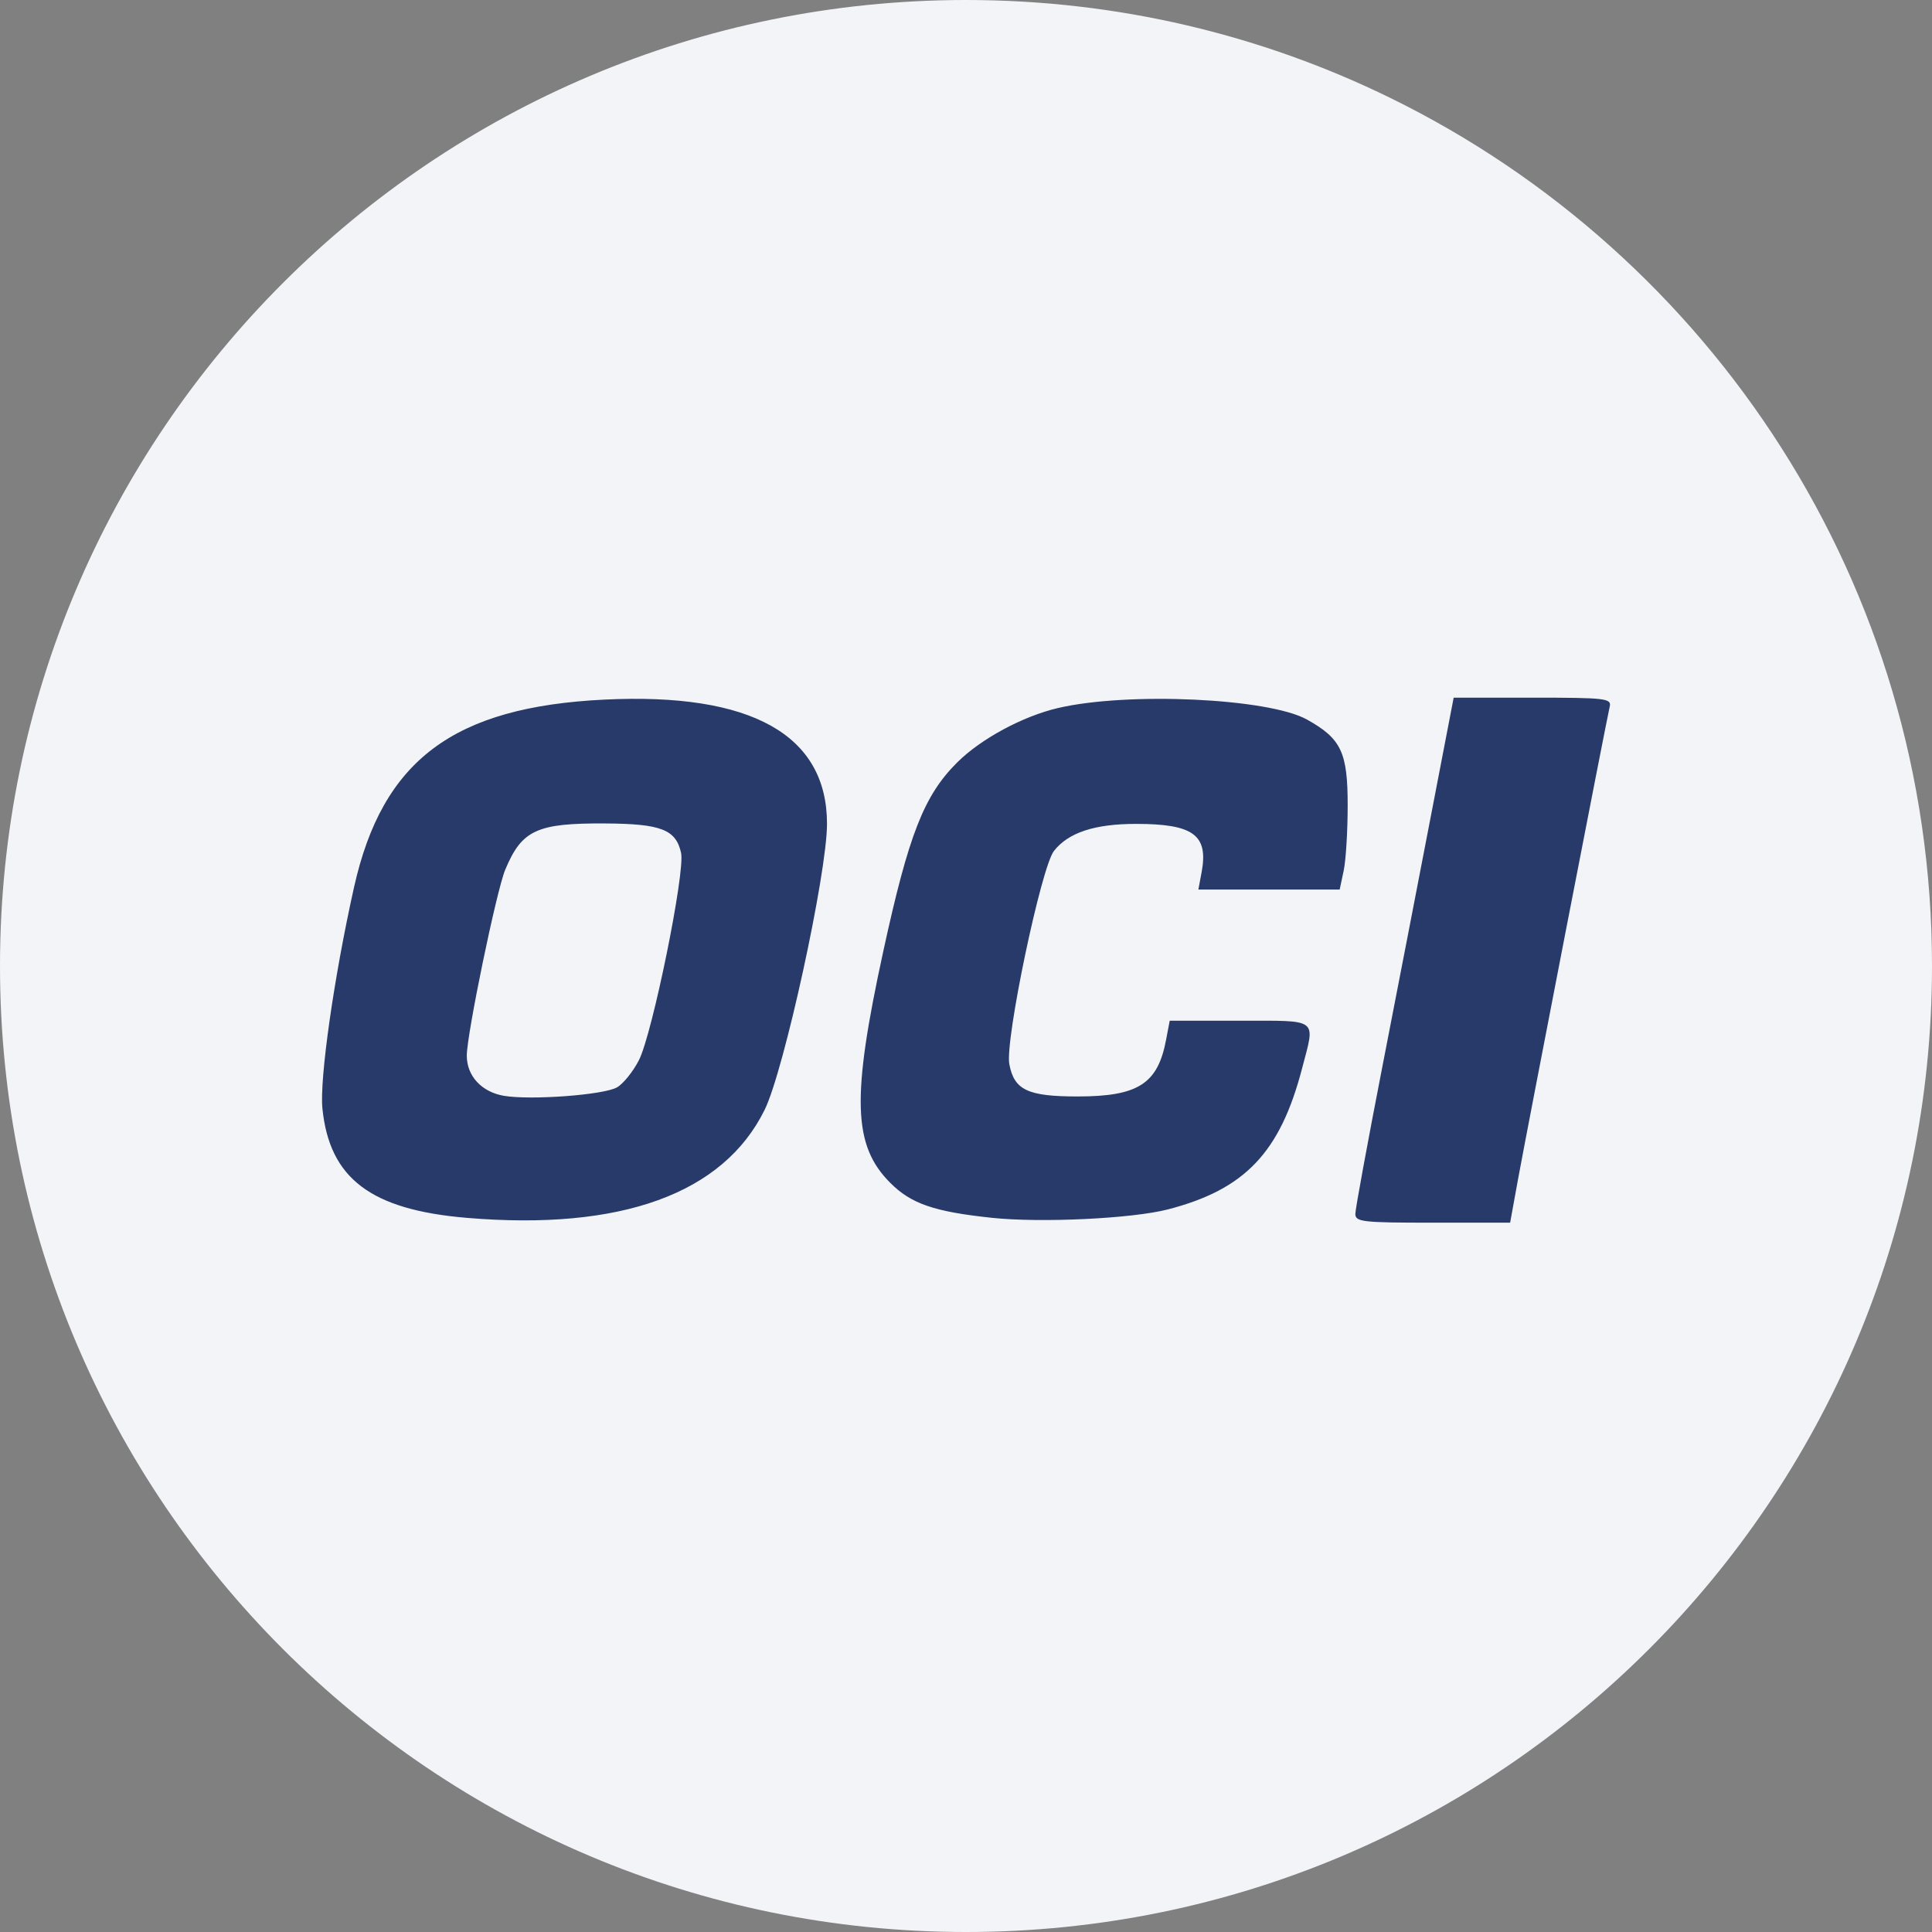
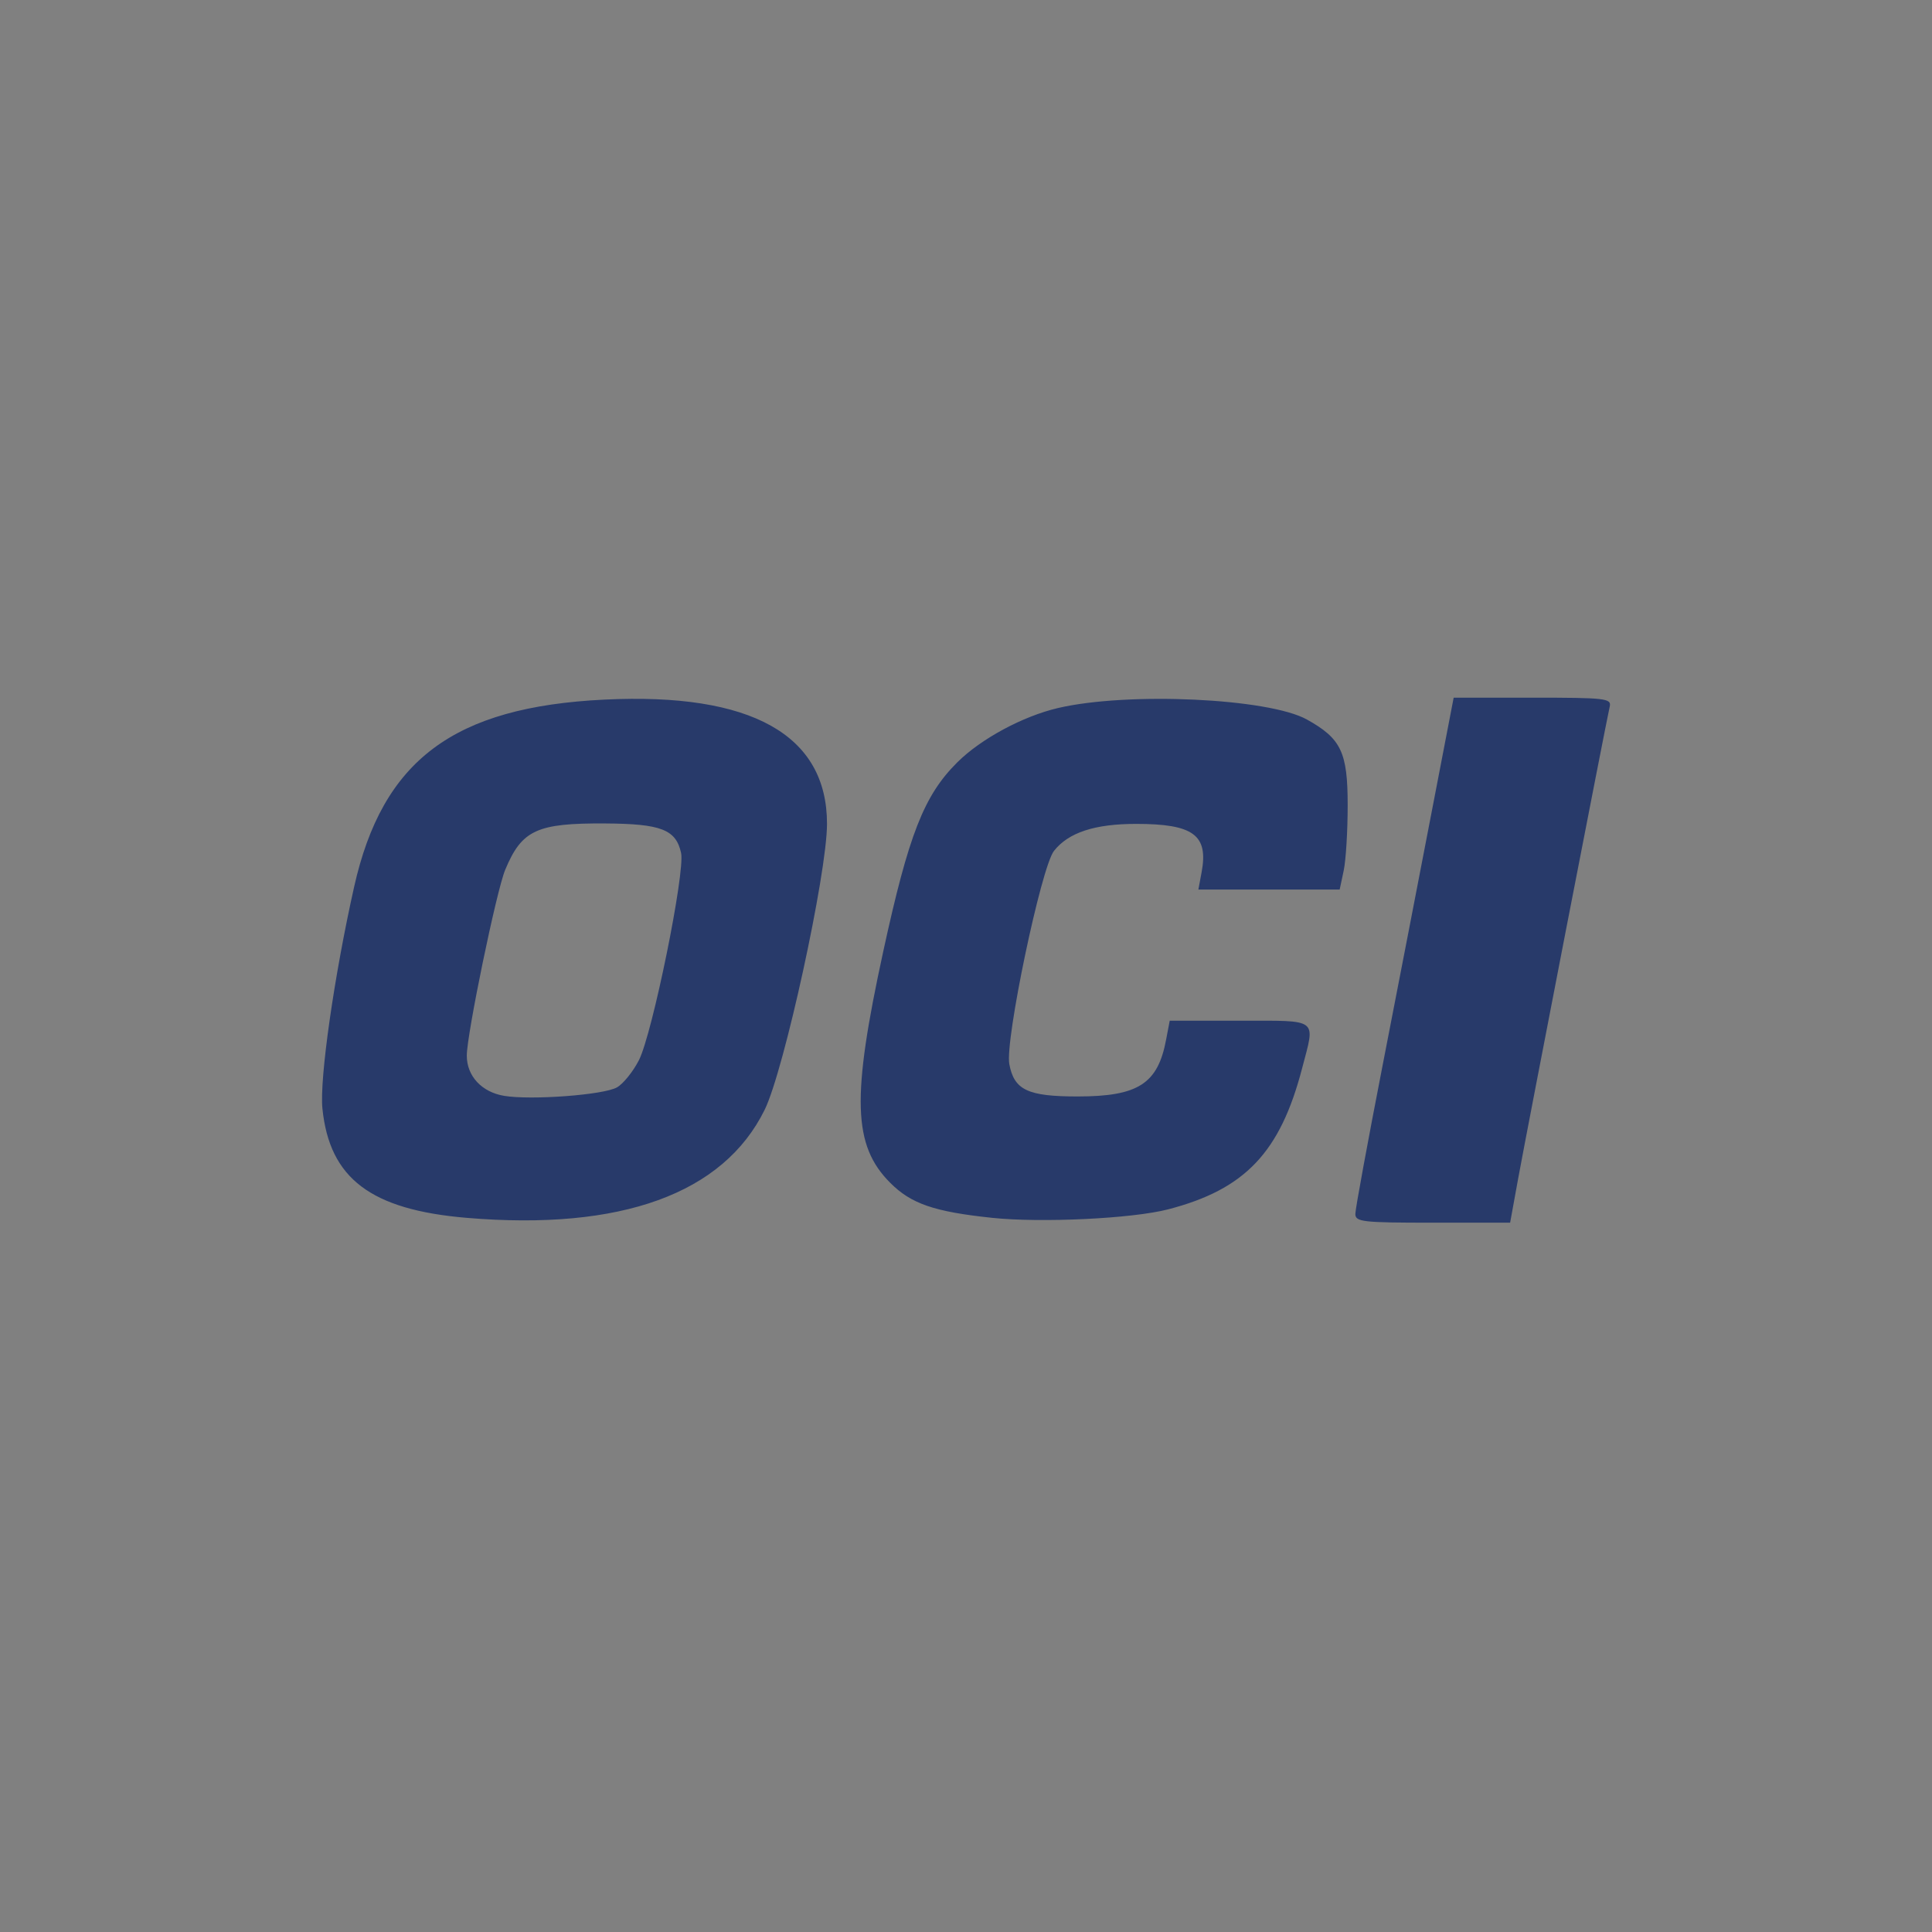
<svg xmlns="http://www.w3.org/2000/svg" width="36" height="36" fill="none">
  <rect width="100%" height="100%" fill="#808080" stroke="none" />
-   <path d="M18 0c2.837 0 5.52.656 7.907 1.825C31.884 4.753 36 10.895 36 18c0 9.942-8.058 18-18 18-9.94 0-18-8.057-18-18C0 8.06 8.06 0 18 0Z" fill="#F2F4F7" />
  <path d="M8.698 22.693c-1.787-.151-2.557-.733-2.69-2.035-.057-.547.218-2.469.59-4.13.53-2.366 1.853-3.356 4.667-3.492 2.735-.133 4.146.656 4.145 2.316 0 .926-.8 4.594-1.162 5.328-.77 1.564-2.676 2.255-5.55 2.013Zm2.798-2.431c.117-.066.3-.294.409-.506.252-.494.865-3.505.786-3.863-.096-.436-.372-.543-1.415-.549-1.273-.008-1.553.122-1.862.863-.162.386-.716 3.067-.716 3.463 0 .381.278.68.697.75.508.083 1.852-.017 2.101-.158Zm6.985 2.43c-1.071-.113-1.503-.261-1.891-.65-.698-.697-.725-1.589-.132-4.313.475-2.182.758-2.906 1.381-3.525.441-.438 1.22-.858 1.876-1.011 1.303-.304 3.921-.183 4.637.214.64.356.76.61.76 1.599 0 .475-.033 1.022-.074 1.216l-.075.353H22.33l.06-.321c.13-.694-.151-.902-1.22-.902-.771 0-1.262.161-1.531.504-.238.302-.915 3.532-.832 3.972.09.483.343.603 1.272.603 1.13 0 1.496-.236 1.65-1.06l.067-.351H23.1c1.49 0 1.41-.06 1.164.882-.409 1.572-1.064 2.261-2.5 2.633-.67.173-2.367.254-3.284.157Zm6.774-.074c0-.09.232-1.35.514-2.798.282-1.449.694-3.576.915-4.727L27.087 13h1.473c1.355 0 1.47.013 1.435.165-.062.263-1.54 7.887-1.706 8.794l-.15.824h-1.443c-1.311 0-1.442-.015-1.441-.165" fill="#283A6A" />
</svg>